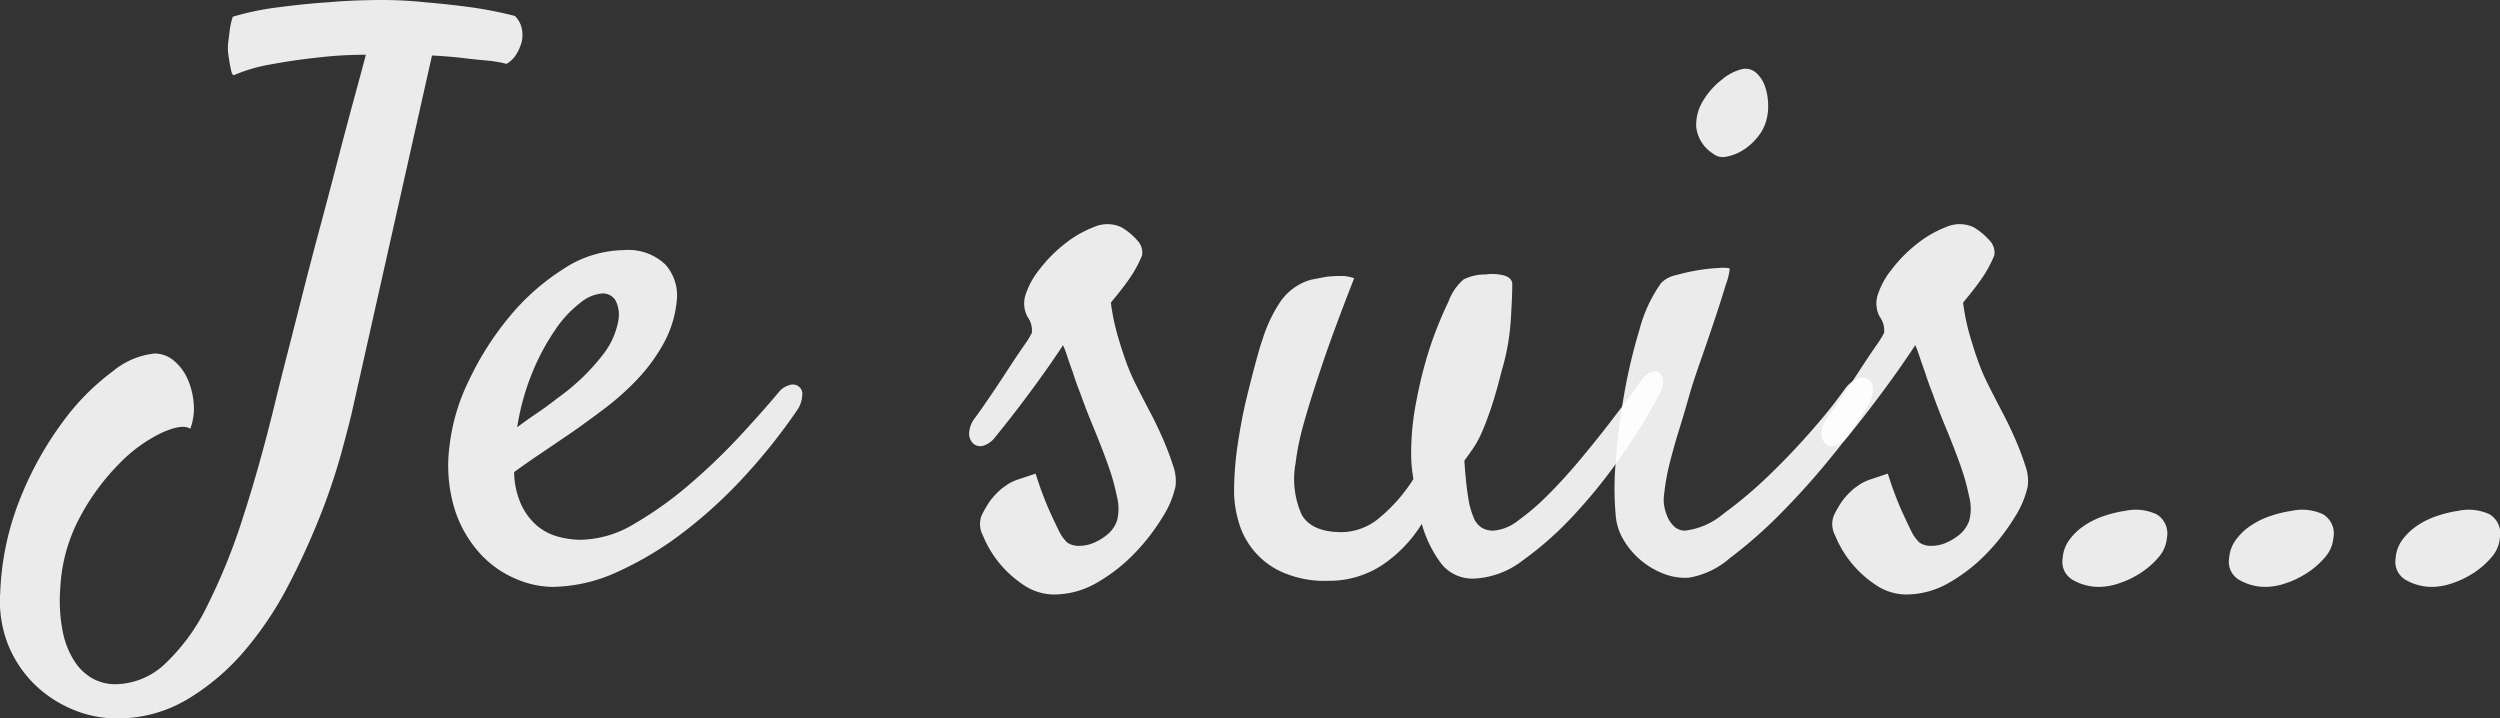
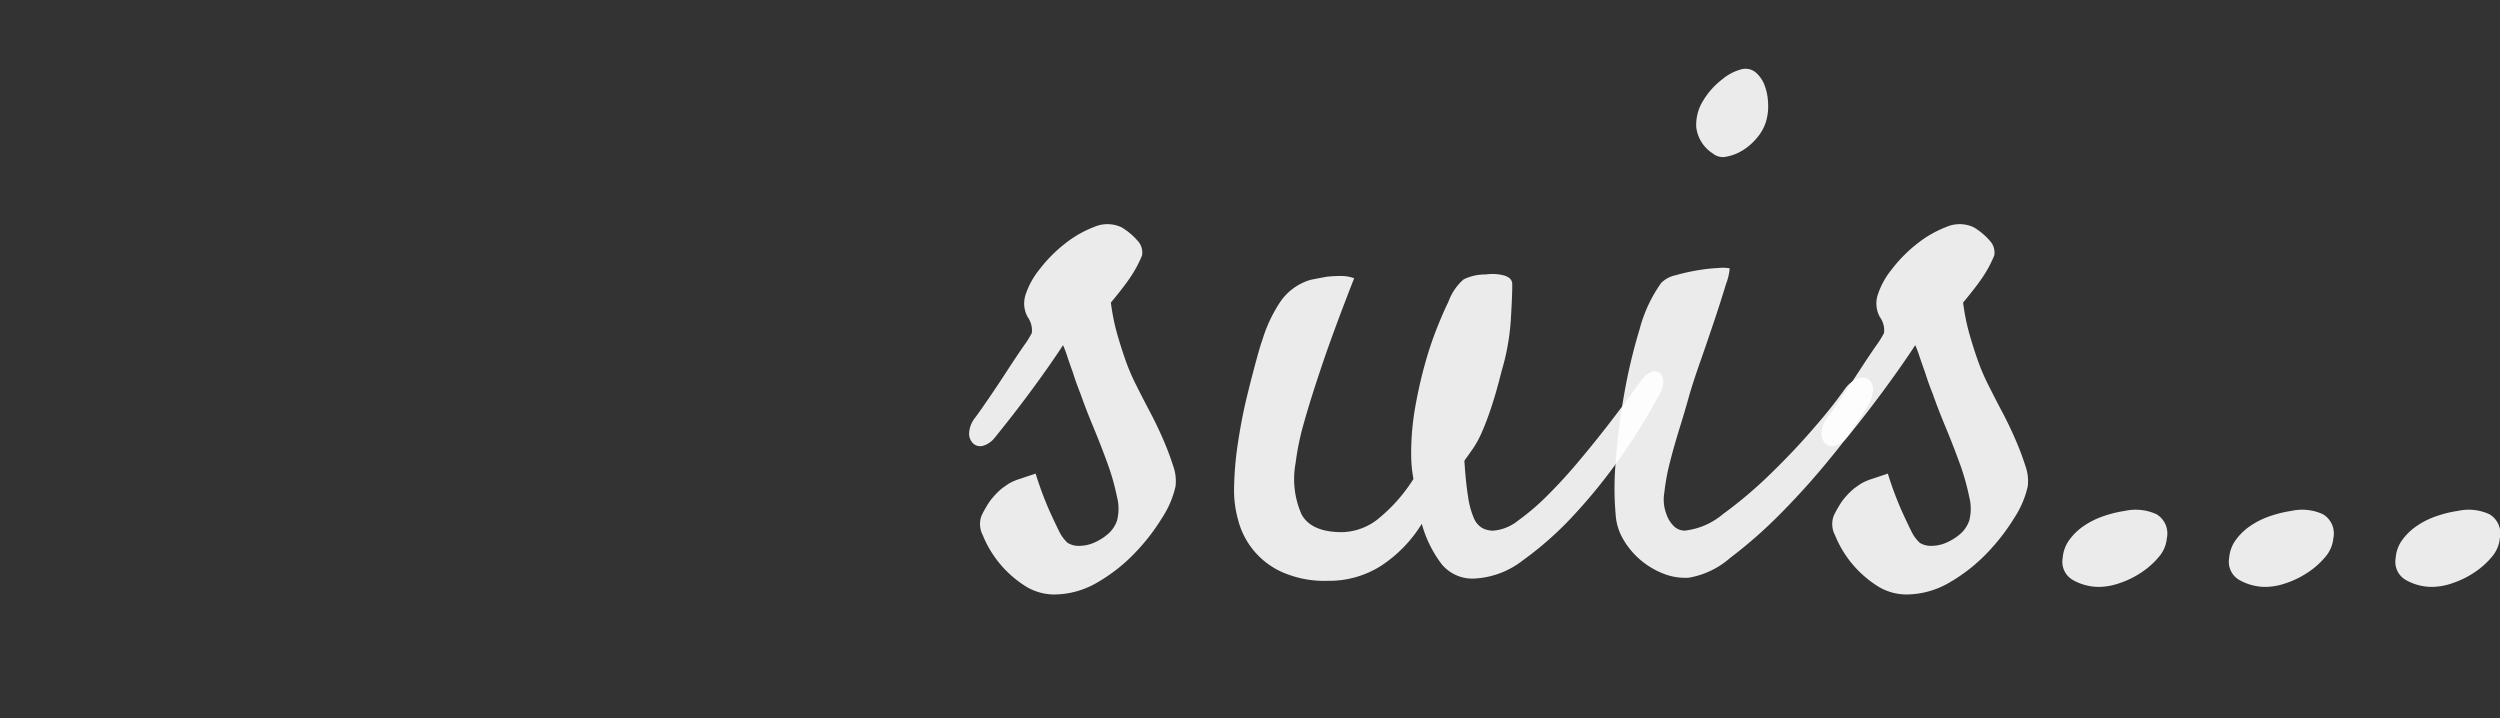
<svg xmlns="http://www.w3.org/2000/svg" id="Calque_1" data-name="Calque 1" width="205.531" height="59.062" viewBox="0 0 205.531 59.062">
  <rect x="0" y="0" width="205.531" height="59.062" fill="#333333" stroke="none" />
  <title>je-suis</title>
-   <path d="M10.295,59.514a9.308,9.308,0,0,1-3.562-.719,9.996,9.996,0,0,1-3.125-2.031A9.591,9.591,0,0,1,1.42,53.545a9.708,9.708,0,0,1-.688-4.344A23.101,23.101,0,0,1,2.42,41.326a27.831,27.831,0,0,1,3.5-6.25,19.386,19.386,0,0,1,4.062-4.094A6.443,6.443,0,0,1,13.42,29.514a2.446,2.446,0,0,1,1.594.594,4.095,4.095,0,0,1,1.125,1.5,6.147,6.147,0,0,1,.5,2,4.735,4.735,0,0,1-.281,2.094q-.625-.436-2.312.312a12.246,12.246,0,0,0-3.5,2.531,18.715,18.715,0,0,0-3.25,4.406,13.705,13.705,0,0,0-1.625,5.875,13.06,13.06,0,0,0,.219,3.625,6.918,6.918,0,0,0,1,2.438,4.235,4.235,0,0,0,1.5,1.375,3.825,3.825,0,0,0,1.781.438,6.036,6.036,0,0,0,4.125-1.688,16.372,16.372,0,0,0,3.438-4.719,49.376,49.376,0,0,0,2.938-7.25q1.374-4.219,2.625-9.344.375-1.562.969-3.875.593-2.312,1.281-5.031t1.469-5.625q.781-2.906,1.469-5.562T29.795,8.67q.624-2.281,1-3.719a34.387,34.387,0,0,0-4.125.25q-1.75.188-3.625.531a13.745,13.745,0,0,0-3.125.906c-.084-.041-.146-.156-.188-.344s-.084-.385-.125-.594q-.063-.375-.125-.812a3.984,3.984,0,0,1,0-1q.061-.436.125-.969a5.453,5.453,0,0,1,.25-1.094,23.149,23.149,0,0,1,3.781-.781Q25.795.764,27.67.639q2.187-.188,4.5-.188a34.042,34.042,0,0,1,3.5.188q1.562.126,3.5.375a31.928,31.928,0,0,1,3.875.75,2.025,2.025,0,0,1,.562,1,2.361,2.361,0,0,1,.062.562,2.35,2.35,0,0,1-.188.938,3.143,3.143,0,0,1-.406.781,2.166,2.166,0,0,1-.719.656A10.187,10.187,0,0,0,40.638,5.42q-1.031-.094-2.031-.219-1.125-.124-2.375-.188l-6.625,29.5q-.25,1.063-.875,3.344A50.457,50.457,0,0,1,27.013,42.92a59.596,59.596,0,0,1-2.625,5.719,28.26,28.26,0,0,1-3.594,5.344,18.869,18.869,0,0,1-4.688,3.969A11.157,11.157,0,0,1,10.295,59.514Z" transform="translate(-0.716 -0.451)" style="fill:#fff;opacity:0.90" />
-   <path d="M66.232,34.201a47.676,47.676,0,0,1-4.25,5.344,38.691,38.691,0,0,1-5.031,4.625,27.572,27.572,0,0,1-5.438,3.281,13.152,13.152,0,0,1-5.406,1.25,7.834,7.834,0,0,1-2.969-.656,8.462,8.462,0,0,1-2.906-2.031,9.885,9.885,0,0,1-2.094-3.562,12.217,12.217,0,0,1-.469-5.312,16.462,16.462,0,0,1,1.594-5.406,24.64,24.64,0,0,1,3.312-5.219,18.846,18.846,0,0,1,4.438-3.938,9.22,9.22,0,0,1,4.969-1.562A4.408,4.408,0,0,1,55.42,22.201a3.814,3.814,0,0,1,.938,2.938,9.018,9.018,0,0,1-1.094,3.562,14.43,14.43,0,0,1-2.156,2.938,21.909,21.909,0,0,1-2.656,2.375q-1.406,1.063-2.656,1.938-1.375.938-2.625,1.781-1.251.844-2.188,1.531a6.77,6.77,0,0,0,.562,2.625,5.154,5.154,0,0,0,1.25,1.719,4.466,4.466,0,0,0,1.719.938,7.024,7.024,0,0,0,1.969.281A8.845,8.845,0,0,0,52.92,43.482a30.405,30.405,0,0,0,4.531-3.25,49.917,49.917,0,0,0,4.125-3.969q1.906-2.062,3.156-3.562a1.676,1.676,0,0,1,.906-.594.781.781,0,0,1,1.031.875A2.355,2.355,0,0,1,66.232,34.201Zm-16-9.625a3.219,3.219,0,0,0-1.781.75A9.272,9.272,0,0,0,46.42,27.482a18.703,18.703,0,0,0-1.875,3.438,20.068,20.068,0,0,0-1.312,4.656q.75-.562,1.625-1.156t1.75-1.281a17.418,17.418,0,0,0,3.75-3.625,6.327,6.327,0,0,0,1.188-2.688,2.57,2.57,0,0,0-.25-1.719A1.226,1.226,0,0,0,50.232,24.576Z" transform="translate(-0.716 -0.451)" style="fill:#fff;opacity:0.90" />
  <path d="M88.482,45.076a1.711,1.711,0,0,0,.969.25,3.036,3.036,0,0,0,1.188-.25,4.515,4.515,0,0,0,1.125-.688,2.557,2.557,0,0,0,.781-1.125,3.868,3.868,0,0,0,0-1.969,18.769,18.769,0,0,0-.781-2.75q-.532-1.468-1.156-2.969t-1.062-2.75q-.375-.938-.625-1.75-.251-.687-.469-1.344a8.163,8.163,0,0,0-.344-.906q-.314.501-1.094,1.625-.782,1.125-1.688,2.344t-1.719,2.25q-.813,1.031-1.125,1.406a1.87,1.87,0,0,1-.969.656.853.853,0,0,1-.781-.188,1.127,1.127,0,0,1-.344-.812,2.2,2.2,0,0,1,.469-1.281q.375-.499,1.125-1.594.75-1.093,1.5-2.25.75-1.156,1.375-2.062a7.885,7.885,0,0,0,.688-1.094,1.875,1.875,0,0,0-.344-1.312,2.306,2.306,0,0,1-.156-1.875,6.512,6.512,0,0,1,1.125-2.031,11.517,11.517,0,0,1,2.062-2.094A9.081,9.081,0,0,1,90.67,19.107a2.721,2.721,0,0,1,2.25.031,5.431,5.431,0,0,1,1.312,1.094,1.415,1.415,0,0,1,.375,1.219q-.126.314-.375.812a10.285,10.285,0,0,1-.75,1.219q-.501.719-1.438,1.844a17.623,17.623,0,0,0,.531,2.625q.343,1.188.656,2.062a16.818,16.818,0,0,0,.812,1.938q.562,1.125,1.188,2.312t1.125,2.344a22.417,22.417,0,0,1,.812,2.156,3.621,3.621,0,0,1,.188,1.688,7.883,7.883,0,0,1-1.094,2.562,16.808,16.808,0,0,1-2.25,2.906,13.859,13.859,0,0,1-3.062,2.406,7.053,7.053,0,0,1-3.594,1,4.506,4.506,0,0,1-2.531-.812,8.887,8.887,0,0,1-3.312-4.062,1.956,1.956,0,0,1-.094-1.625,9.034,9.034,0,0,1,.688-1.188,6.527,6.527,0,0,1,.938-1c.166-.125.375-.27.625-.438a4.538,4.538,0,0,1,.875-.375q.562-.188,1.312-.438a28.77,28.77,0,0,0,1.125,3.031q.499,1.094.812,1.719A3.15,3.15,0,0,0,88.482,45.076Z" transform="translate(-0.716 -0.451)" style="fill:#fff;opacity:0.90" />
  <path d="M109.92,48.201a8.671,8.671,0,0,1-3.875-.75,6.45,6.45,0,0,1-3.531-4.219,9.09,9.09,0,0,1-.344-2.344,26.849,26.849,0,0,1,.312-3.969q.312-2.093.75-3.875.436-1.781.781-3.031.343-1.25.469-1.562a11.947,11.947,0,0,1,1.469-3.156,4.574,4.574,0,0,1,2.531-1.844q.624-.124,1.312-.25a10.623,10.623,0,0,1,1.156-.062,3.095,3.095,0,0,1,1.094.188q-1.688,4.312-2.656,7.188T107.92,35.201a21.369,21.369,0,0,0-.688,3.312,7.174,7.174,0,0,0,.5,4.25q.811,1.438,3.312,1.438a4.902,4.902,0,0,0,3.125-1.219,13.327,13.327,0,0,0,2.75-3.156,11.159,11.159,0,0,1-.188-2.062,21.956,21.956,0,0,1,.344-3.906q.343-1.906.812-3.562a28.99,28.99,0,0,1,1-2.969q.53-1.312.906-2.062a4.383,4.383,0,0,1,1.25-1.844,4.019,4.019,0,0,1,1.812-.406,4.098,4.098,0,0,1,.844-.031,4.156,4.156,0,0,1,.594.094q.75.188.75.75,0,1-.125,3a18.828,18.828,0,0,1-.75,4.125q-.438,1.75-.844,2.969t-.781,2.062a8.127,8.127,0,0,1-.75,1.375q-.375.532-.688.969.124,1.875.312,3a6.789,6.789,0,0,0,.469,1.719,1.697,1.697,0,0,0,.688.812,1.871,1.871,0,0,0,.906.219,3.765,3.765,0,0,0,2.062-.844,19.629,19.629,0,0,0,2.469-2.125q1.28-1.28,2.562-2.812,1.28-1.531,2.344-2.906t1.812-2.406q.75-1.031.938-1.281a1.859,1.859,0,0,1,.844-.688.65.65,0,0,1,.656.094.963.963,0,0,1,.281.688,1.892,1.892,0,0,1-.281,1.031,48.707,48.707,0,0,1-3.094,5.031,44.088,44.088,0,0,1-3.938,4.906,27.485,27.485,0,0,1-4.219,3.75,7.043,7.043,0,0,1-4,1.5,3.281,3.281,0,0,1-2.656-1.156,9.761,9.761,0,0,1-1.656-3.344,11,11,0,0,1-3.375,3.469A7.936,7.936,0,0,1,109.92,48.201Z" transform="translate(-0.716 -0.451)" style="fill:#fff;opacity:0.90" />
  <path d="M137.295,23.701a2.399,2.399,0,0,1,1.188-.625,16.631,16.631,0,0,1,1.812-.406,14.157,14.157,0,0,1,1.719-.188,3.138,3.138,0,0,1,.906.031,4.79,4.79,0,0,1-.312,1.312q-.375,1.251-.938,2.938t-1.188,3.469q-.625,1.781-.938,2.906t-.75,2.531q-.438,1.406-.781,2.75a17.706,17.706,0,0,0-.469,2.531,3.35,3.35,0,0,0,.188,1.812,2.448,2.448,0,0,0,.688,1.031,1.326,1.326,0,0,0,.812.281,5.901,5.901,0,0,0,3.156-1.375,35.183,35.183,0,0,0,3.875-3.281q1.969-1.906,3.656-3.875a39.577,39.577,0,0,0,2.5-3.156,2.401,2.401,0,0,1,1.031-.812.908.908,0,0,1,.875.062,1.015,1.015,0,0,1,.375.812,2.431,2.431,0,0,1-.406,1.312,33.189,33.189,0,0,1-2.938,4.156,61.66,61.66,0,0,1-4.125,4.625,37.915,37.915,0,0,1-4.281,3.781,6.922,6.922,0,0,1-3.406,1.625,4.885,4.885,0,0,1-2.094-.344,6.613,6.613,0,0,1-1.875-1.125,6.44,6.44,0,0,1-1.406-1.688,4.518,4.518,0,0,1-.625-2.031,24.042,24.042,0,0,1,0-4.281,53.148,53.148,0,0,1,.688-5.562,45.489,45.489,0,0,1,1.281-5.406A11.643,11.643,0,0,1,137.295,23.701Zm8.625-13.312a3.689,3.689,0,0,1-.719,1.344,4.737,4.737,0,0,1-1.188,1.062,3.838,3.838,0,0,1-1.344.531,1.285,1.285,0,0,1-1.125-.25A2.982,2.982,0,0,1,140.17,10.92a3.742,3.742,0,0,1,.562-2.188,6.286,6.286,0,0,1,1.562-1.75,4.063,4.063,0,0,1,1.625-.844,1.318,1.318,0,0,1,1.156.281,2.606,2.606,0,0,1,.719,1.062,4.64,4.64,0,0,1,.281,1.469A4.417,4.417,0,0,1,145.92,10.389Z" transform="translate(-0.716 -0.451)" style="fill:#fff;opacity:0.90" />
  <path d="M158.545,45.076a1.711,1.711,0,0,0,.969.25,3.036,3.036,0,0,0,1.188-.25,4.515,4.515,0,0,0,1.125-.688,2.557,2.557,0,0,0,.781-1.125,3.868,3.868,0,0,0,0-1.969,18.769,18.769,0,0,0-.781-2.75q-.532-1.468-1.156-2.969t-1.062-2.75q-.375-.938-.625-1.75-.25-.687-.469-1.344a8.163,8.163,0,0,0-.344-.906q-.314.501-1.094,1.625-.782,1.125-1.688,2.344t-1.719,2.25q-.813,1.031-1.125,1.406a1.87,1.87,0,0,1-.969.656.853.853,0,0,1-.781-.188,1.127,1.127,0,0,1-.344-.812,2.2,2.2,0,0,1,.469-1.281q.375-.499,1.125-1.594.75-1.093,1.5-2.25.75-1.156,1.375-2.062a7.885,7.885,0,0,0,.688-1.094,1.875,1.875,0,0,0-.344-1.312,2.306,2.306,0,0,1-.156-1.875,6.512,6.512,0,0,1,1.125-2.031,11.517,11.517,0,0,1,2.062-2.094,9.081,9.081,0,0,1,2.438-1.406,2.721,2.721,0,0,1,2.25.031,5.431,5.431,0,0,1,1.312,1.094,1.415,1.415,0,0,1,.375,1.219q-.126.314-.375.812a10.285,10.285,0,0,1-.75,1.219q-.501.719-1.438,1.844a17.623,17.623,0,0,0,.531,2.625q.343,1.188.656,2.062a16.818,16.818,0,0,0,.812,1.938q.562,1.125,1.188,2.312t1.125,2.344a22.417,22.417,0,0,1,.812,2.156,3.621,3.621,0,0,1,.188,1.688,7.883,7.883,0,0,1-1.094,2.562,16.808,16.808,0,0,1-2.25,2.906,13.859,13.859,0,0,1-3.062,2.406,7.053,7.053,0,0,1-3.594,1,4.506,4.506,0,0,1-2.531-.812,8.887,8.887,0,0,1-3.312-4.062,1.956,1.956,0,0,1-.094-1.625,9.034,9.034,0,0,1,.688-1.188,6.527,6.527,0,0,1,.938-1c.166-.125.375-.27.625-.438a4.538,4.538,0,0,1,.875-.375q.562-.188,1.312-.438a28.77,28.77,0,0,0,1.125,3.031q.5,1.094.812,1.719A3.15,3.15,0,0,0,158.545,45.076Z" transform="translate(-0.716 -0.451)" style="fill:#fff;opacity:0.90" />
  <path d="M175.42,42.451a4.087,4.087,0,0,1,2.594.281,1.843,1.843,0,0,1,.844,1.969,2.705,2.705,0,0,1-.656,1.531,6.589,6.589,0,0,1-1.438,1.281,7.468,7.468,0,0,1-1.781.875,5.273,5.273,0,0,1-1.625.312,4.337,4.337,0,0,1-2.219-.562,1.718,1.718,0,0,1-.844-1.812,2.862,2.862,0,0,1,.531-1.469,4.854,4.854,0,0,1,1.188-1.156,6.61,6.61,0,0,1,1.625-.812A9.707,9.707,0,0,1,175.42,42.451Z" transform="translate(-0.716 -0.451)" style="fill:#fff;opacity:0.90" />
  <path d="M189.107,42.451a4.087,4.087,0,0,1,2.594.281,1.843,1.843,0,0,1,.844,1.969,2.705,2.705,0,0,1-.656,1.531,6.589,6.589,0,0,1-1.438,1.281,7.468,7.468,0,0,1-1.781.875,5.273,5.273,0,0,1-1.625.312,4.337,4.337,0,0,1-2.219-.562,1.718,1.718,0,0,1-.844-1.812,2.862,2.862,0,0,1,.531-1.469,4.854,4.854,0,0,1,1.188-1.156,6.61,6.61,0,0,1,1.625-.812A9.707,9.707,0,0,1,189.107,42.451Z" transform="translate(-0.716 -0.451)" style="fill:#fff;opacity:0.90" />
  <path d="M202.795,42.451a4.087,4.087,0,0,1,2.594.281,1.843,1.843,0,0,1,.844,1.969,2.705,2.705,0,0,1-.656,1.531,6.589,6.589,0,0,1-1.438,1.281,7.468,7.468,0,0,1-1.781.875,5.273,5.273,0,0,1-1.625.312,4.337,4.337,0,0,1-2.219-.562,1.718,1.718,0,0,1-.844-1.812,2.862,2.862,0,0,1,.531-1.469,4.854,4.854,0,0,1,1.188-1.156,6.61,6.61,0,0,1,1.625-.812A9.707,9.707,0,0,1,202.795,42.451Z" transform="translate(-0.716 -0.451)" style="fill:#fff;opacity:0.90" />
</svg>